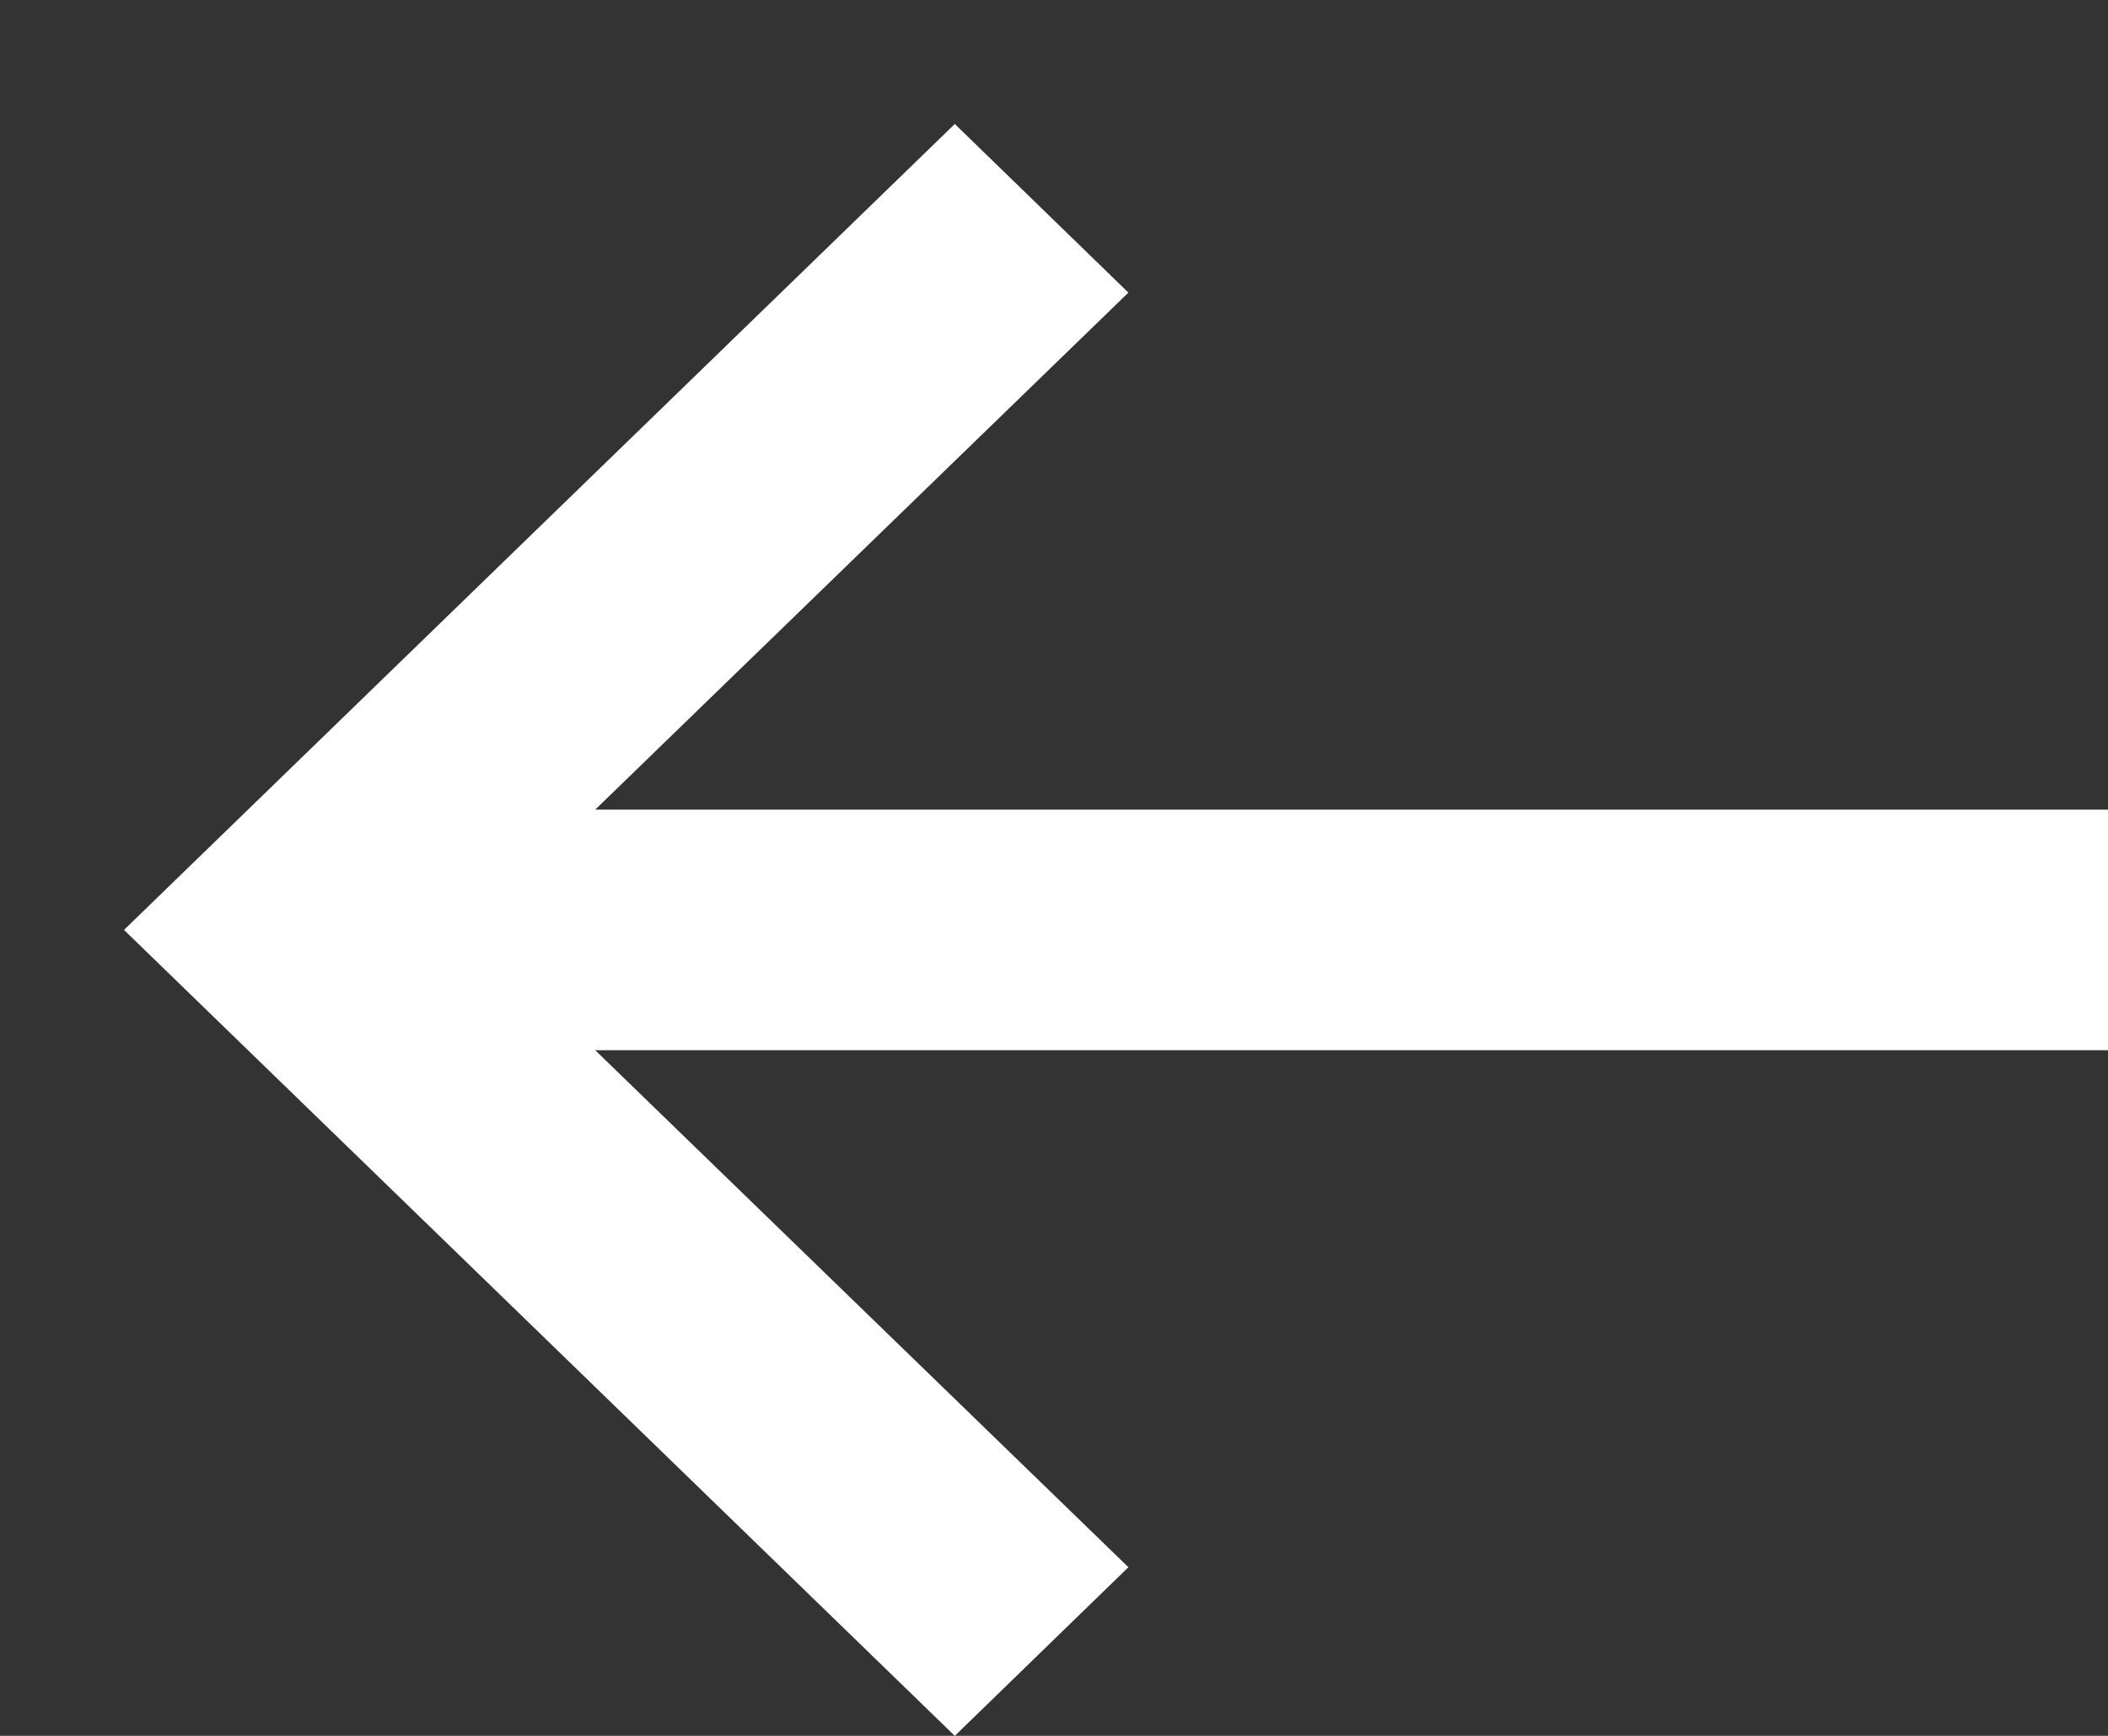
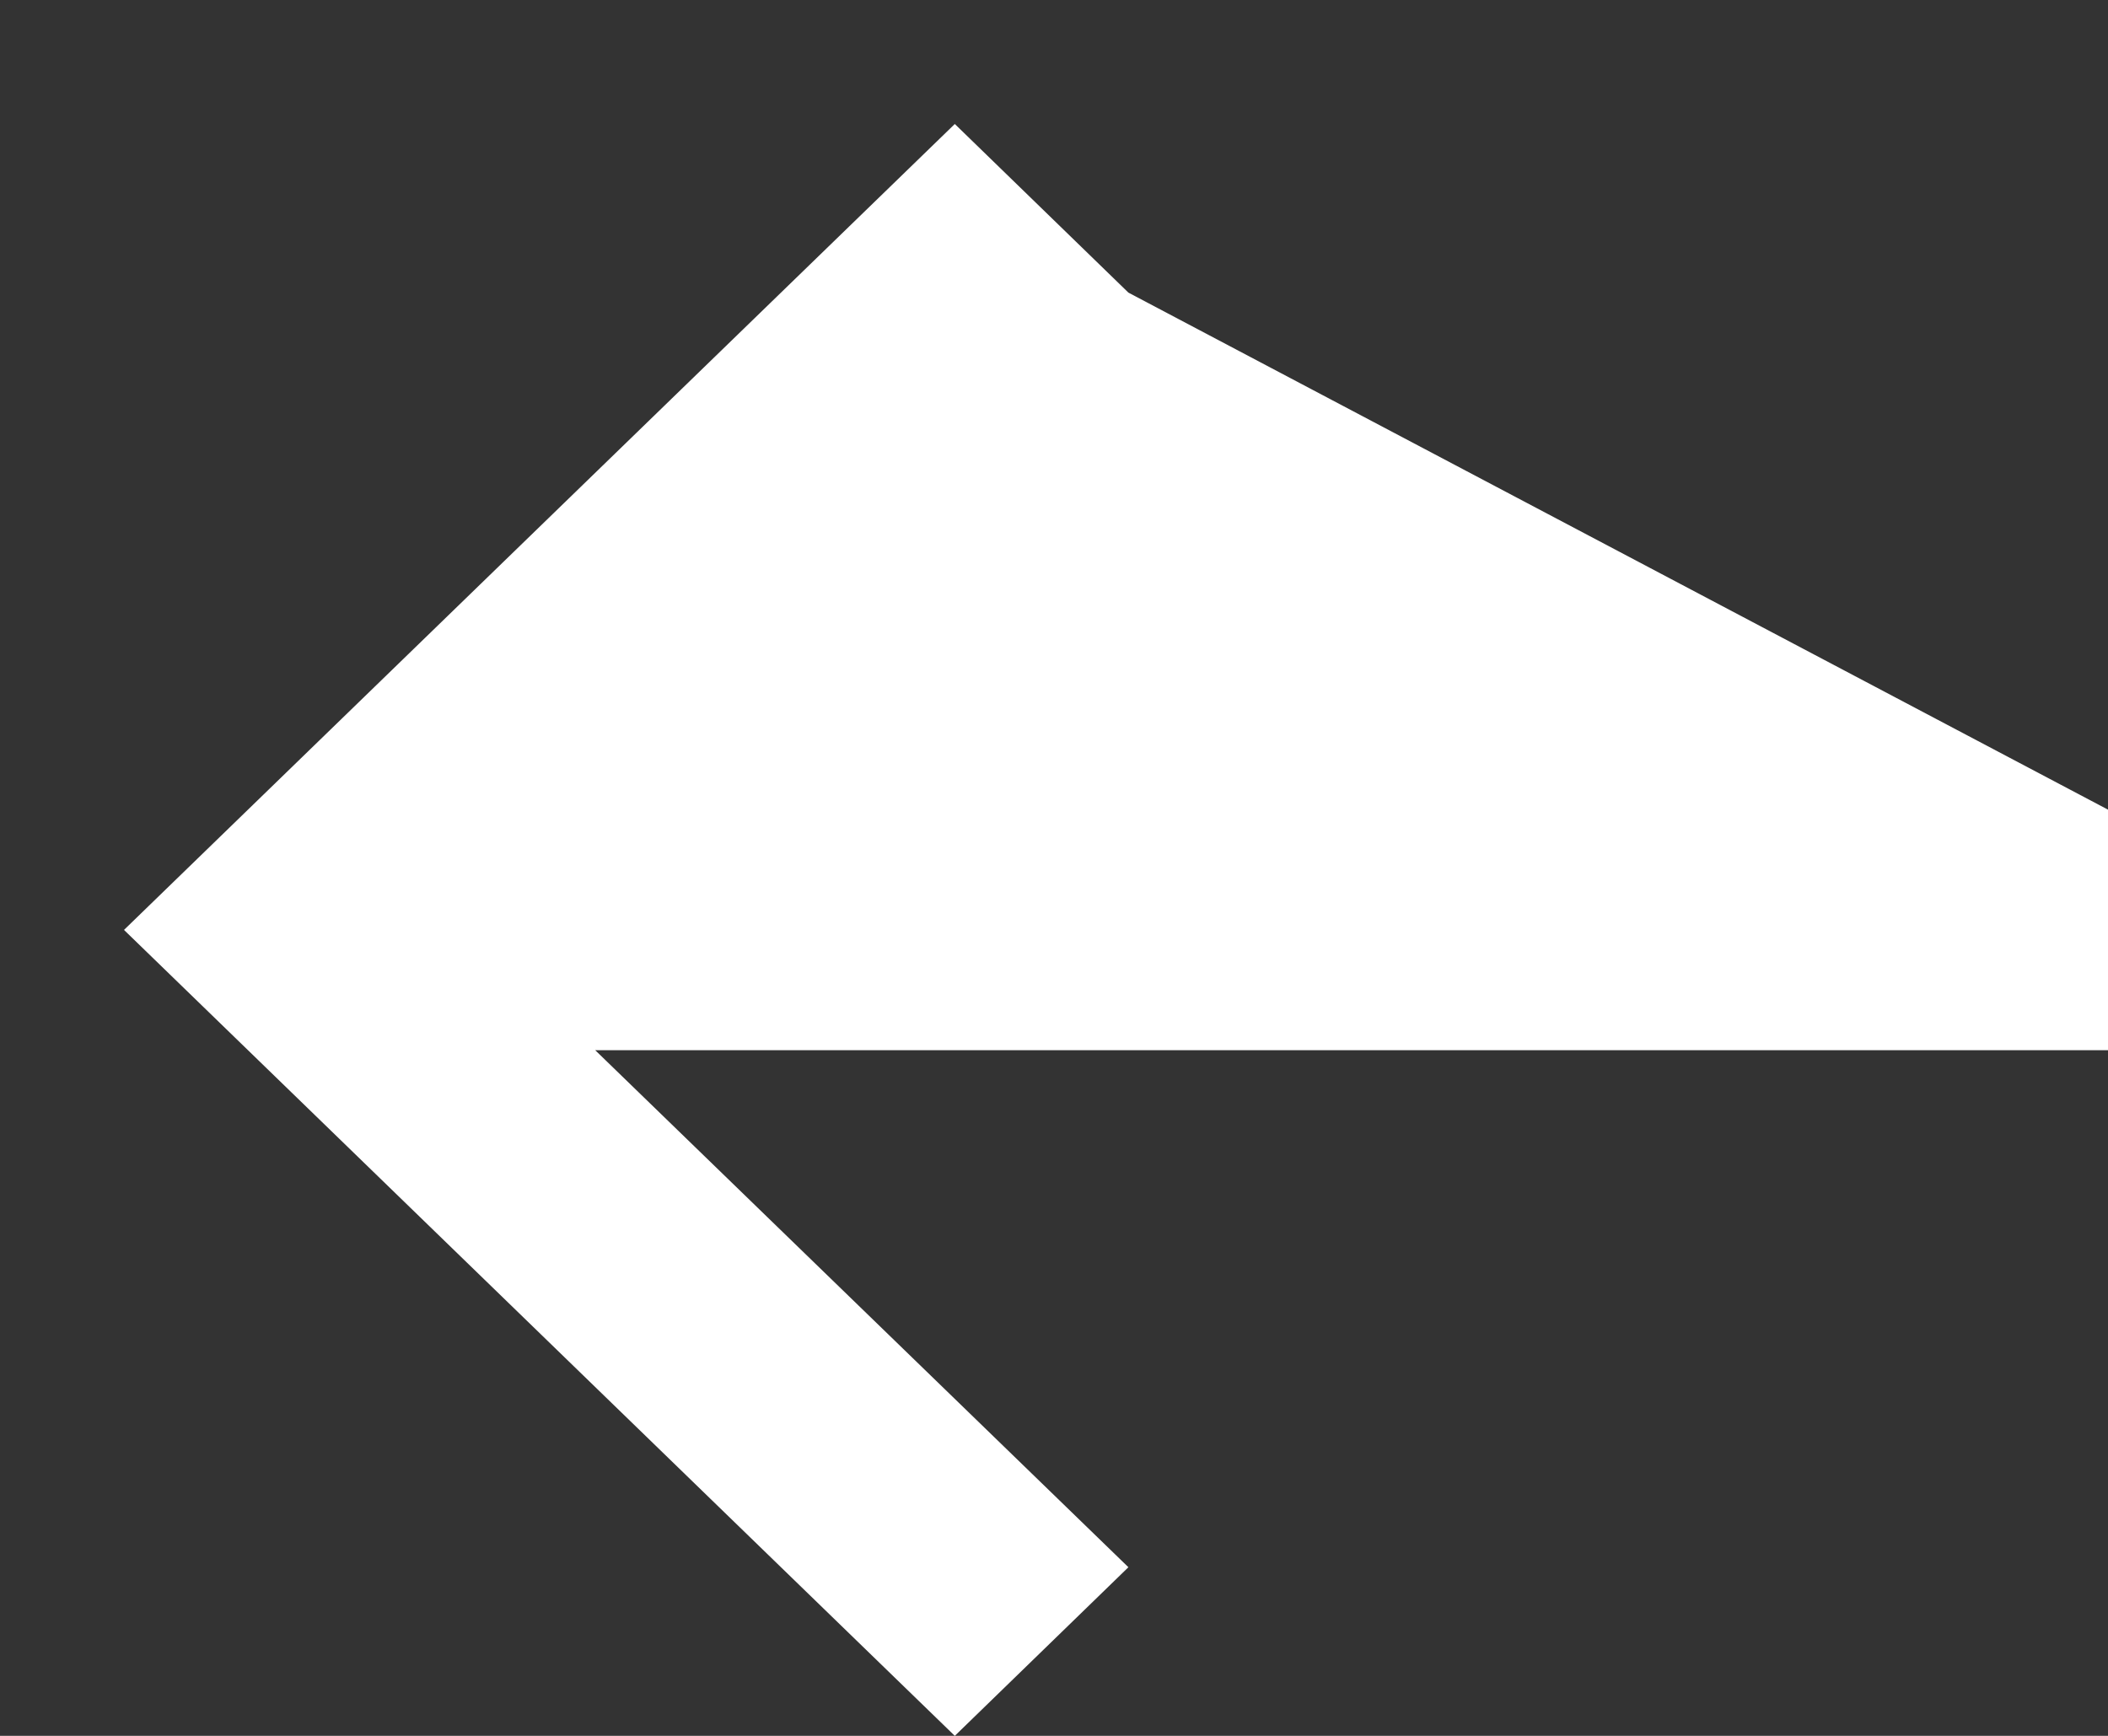
<svg xmlns="http://www.w3.org/2000/svg" viewBox="0 0 17 14" width="17" height="14">
  <rect x="0" y="0" width="17" height="14" fill="#333333" stroke="none" />
  <style>
		tspan { white-space:pre }
		.shp0 { fill: #ffffff } 
	</style>
-   <path id="Path" class="shp0" d="M7.7 14L9.1 12.64L4.8 8.47L17 8.47L17 6.53L4.8 6.53L9.1 2.36L7.7 1L1 7.5L7.7 14Z" />
+   <path id="Path" class="shp0" d="M7.7 14L9.1 12.64L4.8 8.47L17 8.47L17 6.53L9.1 2.36L7.7 1L1 7.5L7.7 14Z" />
</svg>